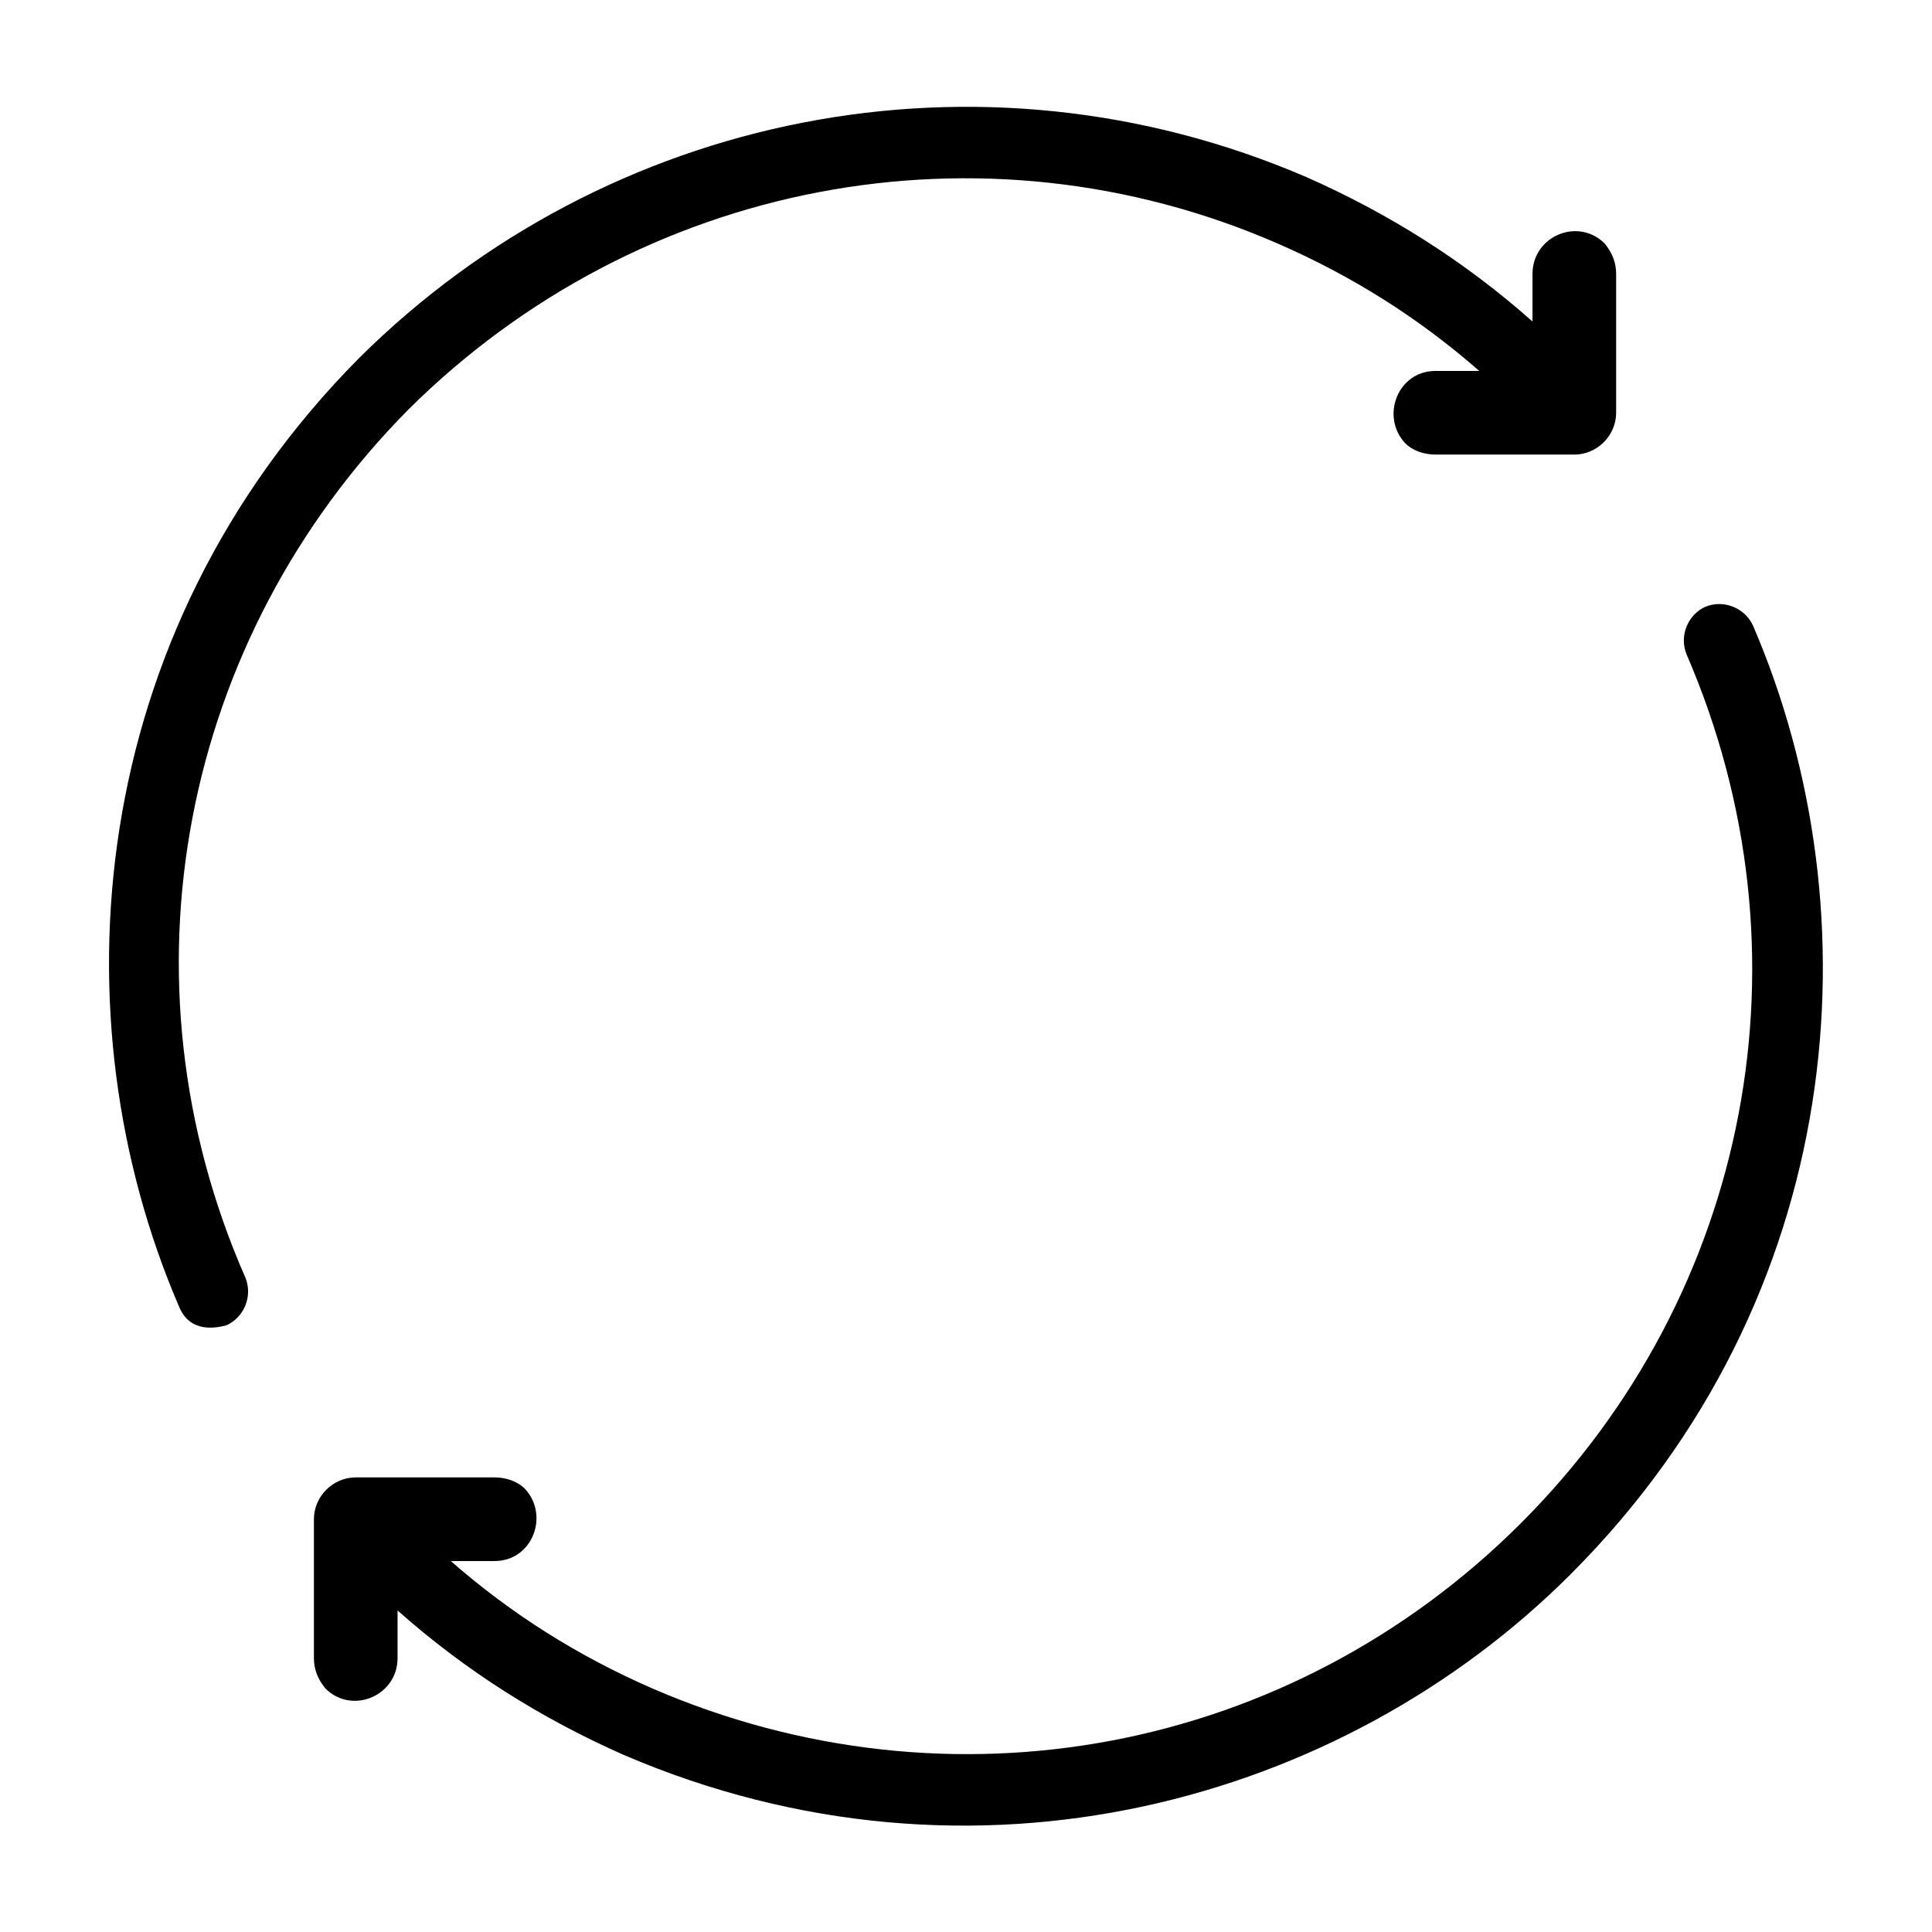
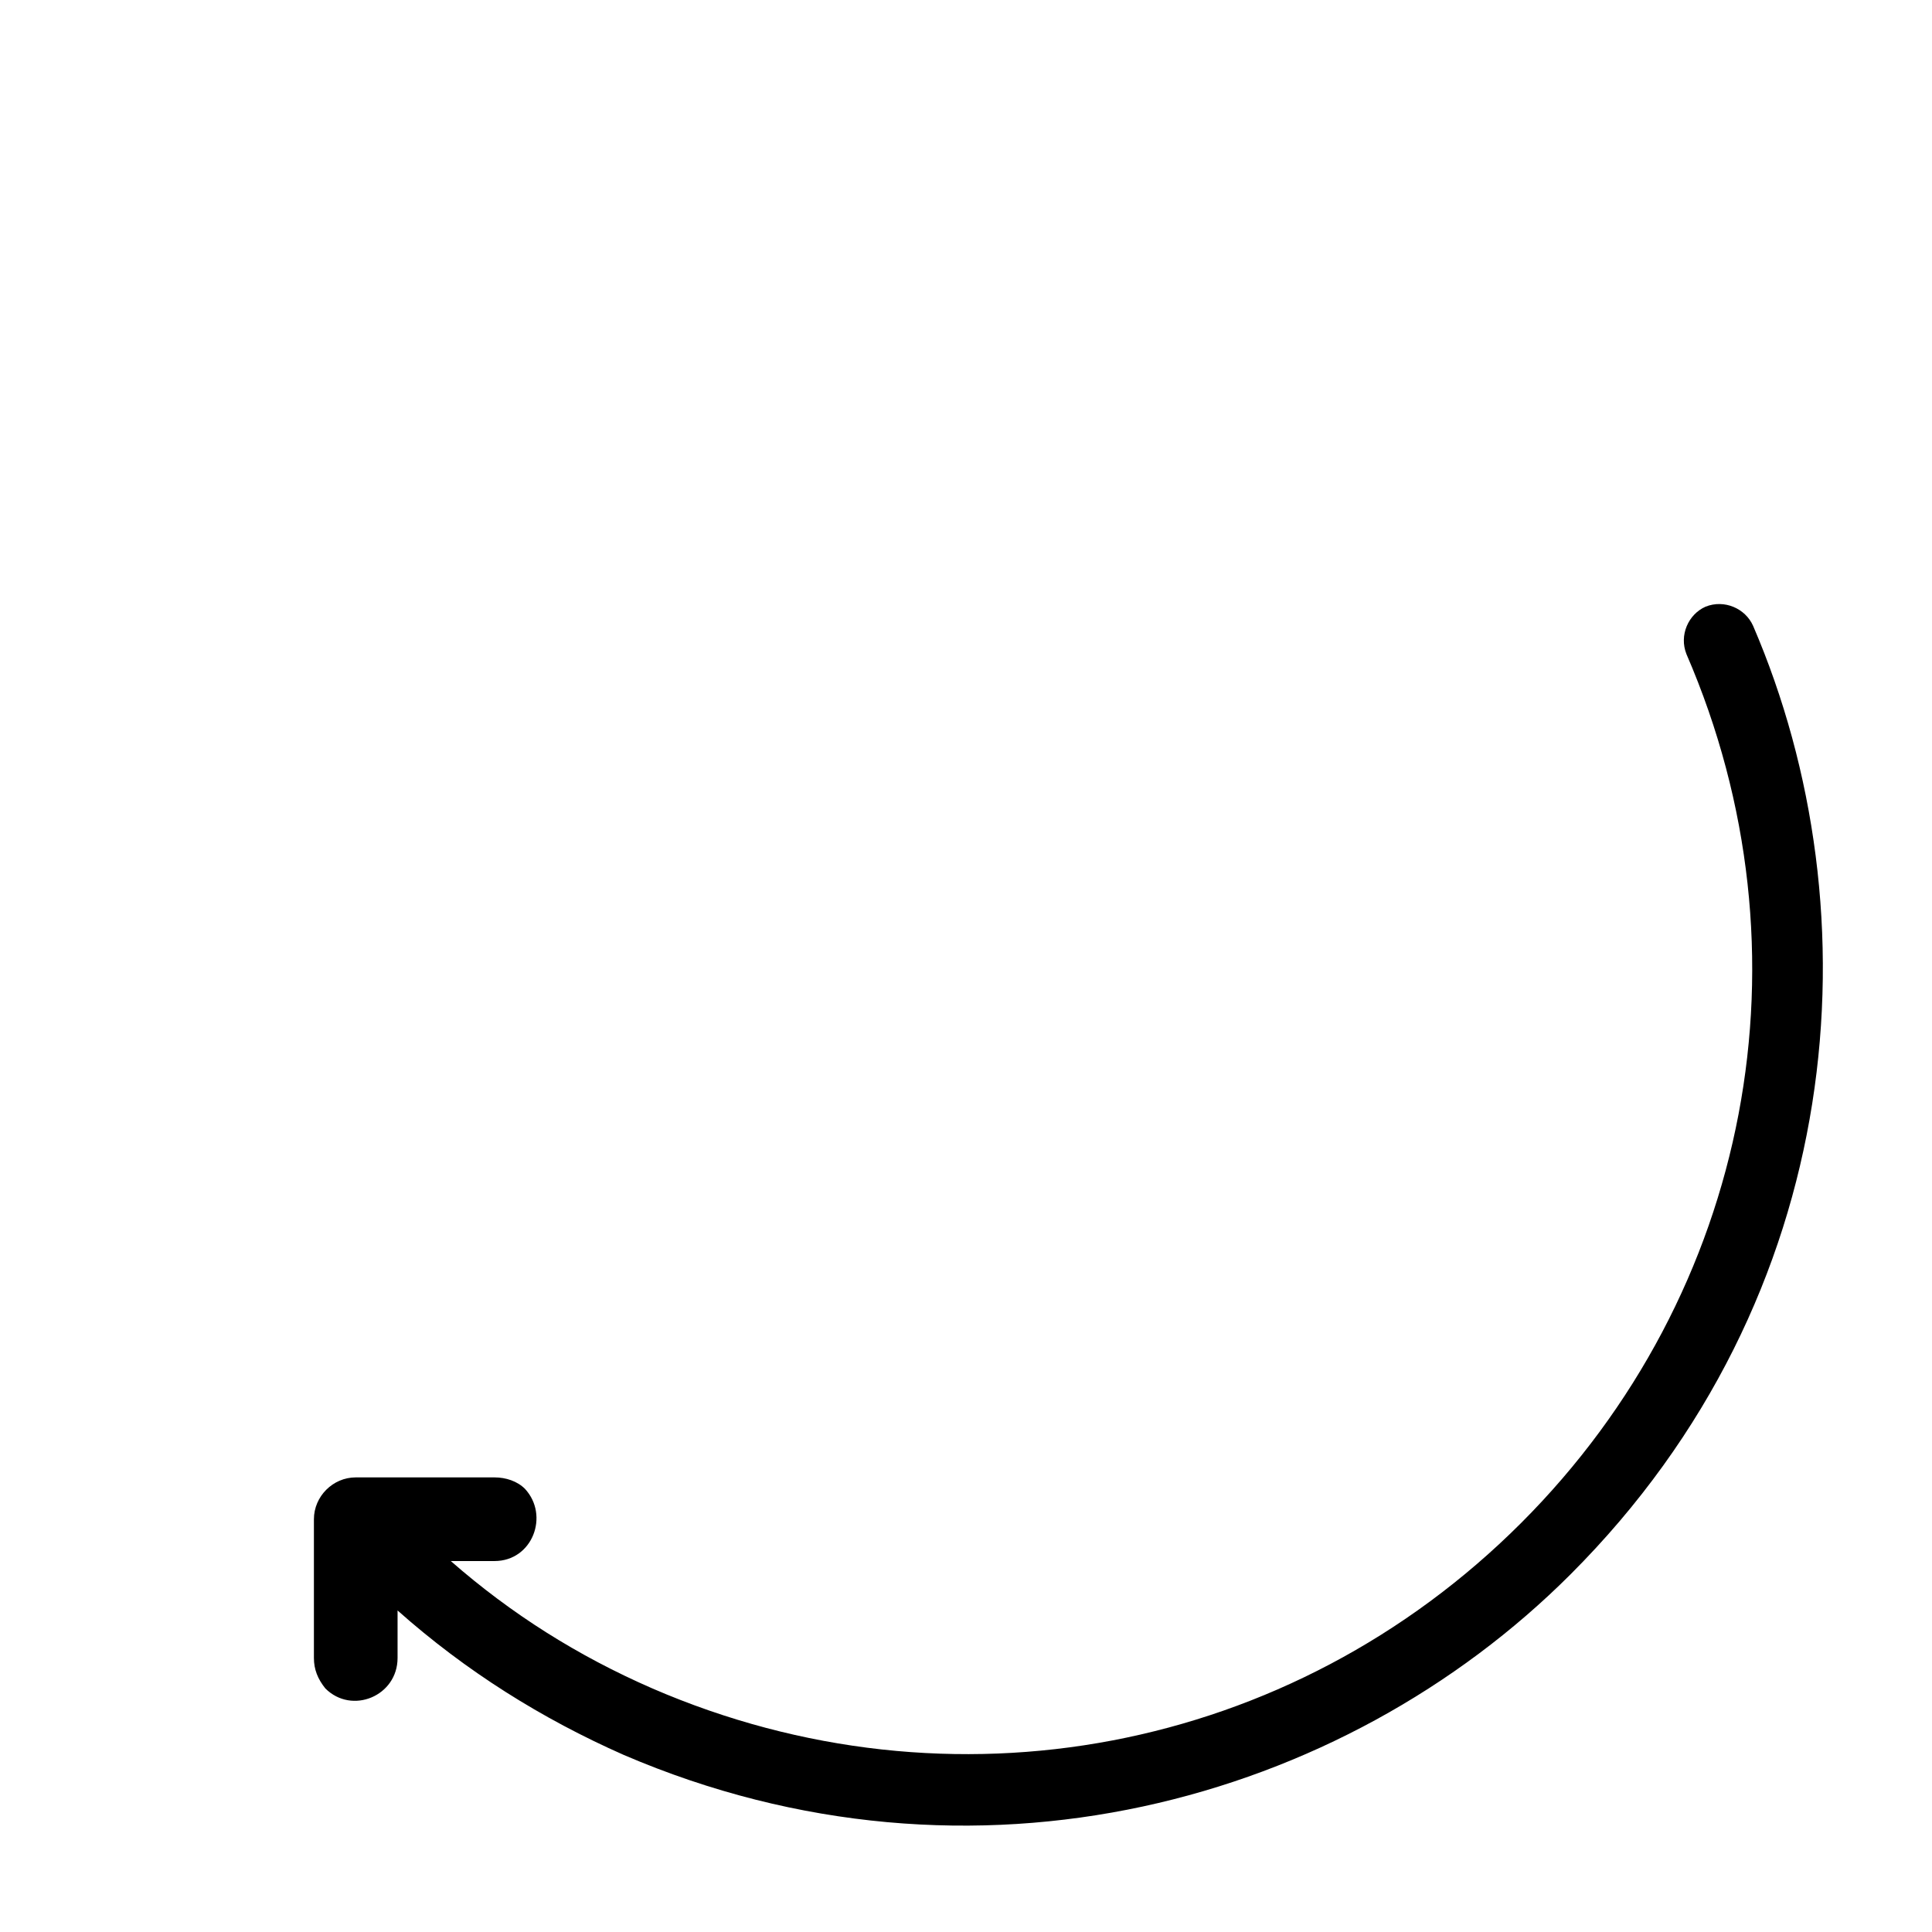
<svg xmlns="http://www.w3.org/2000/svg" fill="#000000" width="800px" height="800px" version="1.1" viewBox="144 144 512 512">
  <g>
    <path d="m608.57 309.82c-2.016-4.535-7.559-7.055-12.594-5.039-4.535 2.016-7.055 7.559-5.039 12.594 34.258 79.098 17.129 169.28-43.832 230.24-60.961 60.961-151.14 78.09-230.24 43.832-19.648-8.566-37.281-19.648-53.402-33.754h11.586c10.078 0 14.609-12.09 8.062-19.145-2.016-2.016-5.039-3.023-8.062-3.023h-36.777c-6.047 0-11.082 5.039-11.082 11.082v36.777c0 3.023 1.008 5.543 3.023 8.062 7.055 7.055 19.145 2.016 19.145-8.062v-12.594c18.137 16.121 38.289 28.719 59.953 38.289 92.699 39.801 190.44 12.594 250.9-47.863 73.555-73.555 81.113-175.32 48.363-251.4z" />
-     <path d="m252.38 252.38c60.961-60.457 151.64-78.09 230.24-43.832 19.648 8.566 37.281 19.648 53.402 33.754h-11.586c-10.078 0-14.609 12.09-8.062 19.145 2.016 2.016 5.039 3.023 8.062 3.023h36.777c6.047 0 11.082-5.039 11.082-11.082v-36.777c0-3.023-1.008-5.543-3.023-8.062-7.055-7.055-19.145-2.016-19.145 8.062v12.594c-18.137-16.121-38.289-28.719-59.953-38.289-86.656-37.281-185.4-17.129-250.9 47.863-73.051 73.555-80.609 175.32-47.859 251.4 3.023 7.559 10.578 5.543 12.594 5.039 4.535-2.016 7.055-7.559 5.039-12.594-34.762-79.102-17.129-169.28 43.328-230.24z" />
  </g>
</svg>